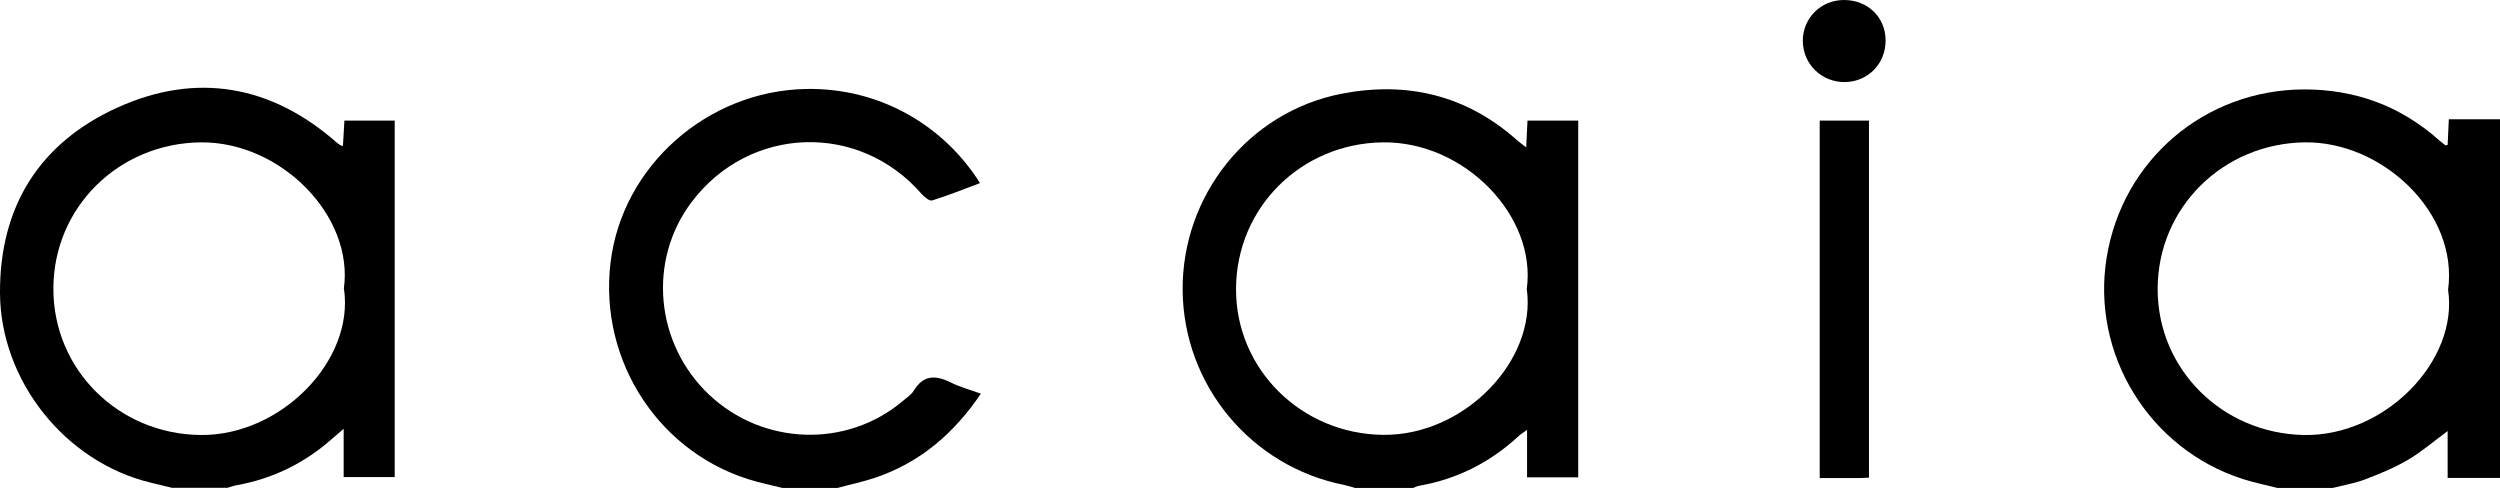
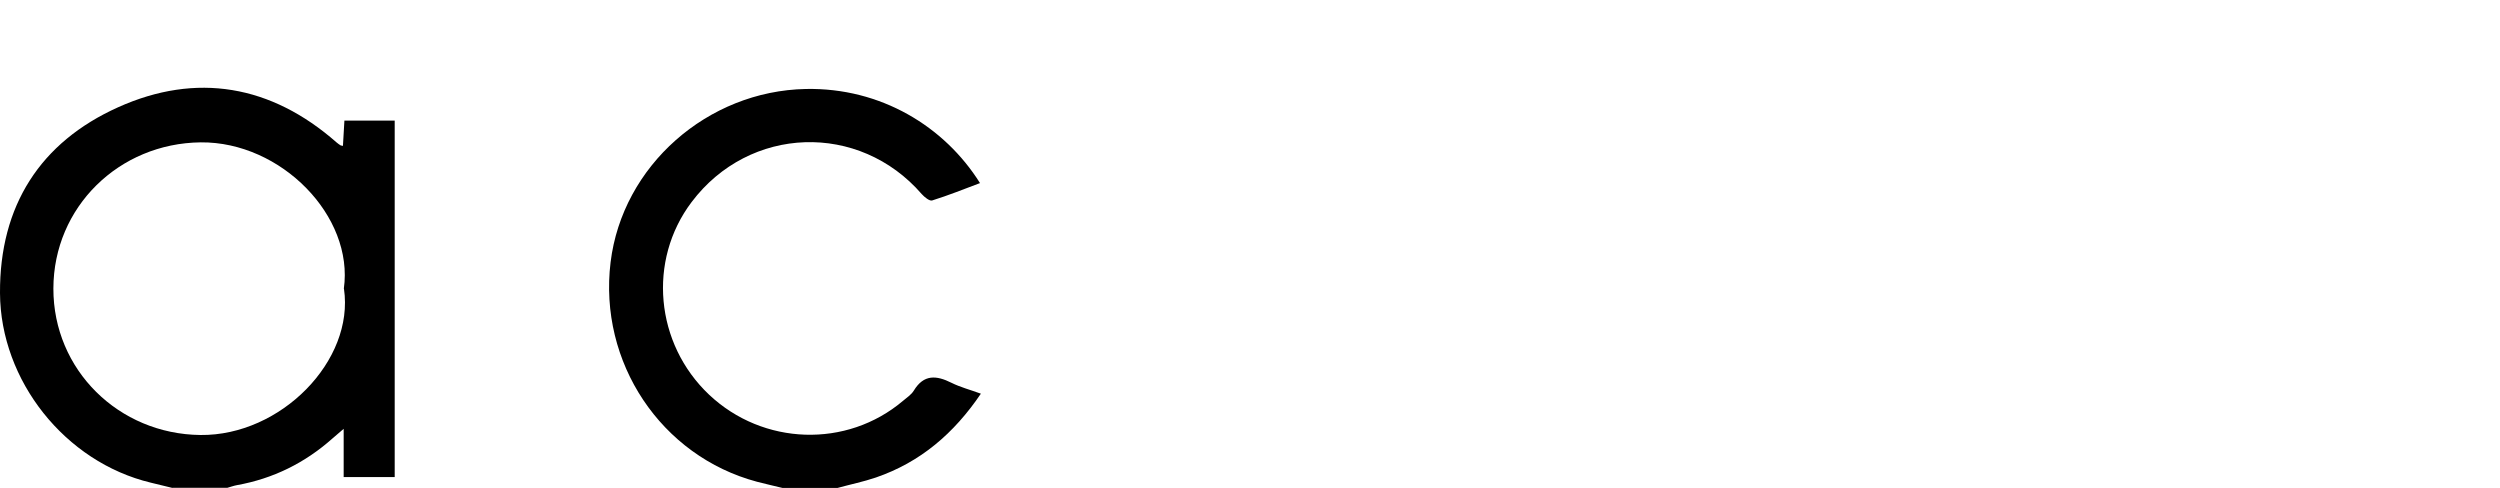
<svg xmlns="http://www.w3.org/2000/svg" viewBox="0 0 170 33.18" data-sanitized-data-name="Layer 2" data-name="Layer 2" id="Layer_2">
  <defs>
    <style>
      .cls-1 {
        stroke-width: 0px;
      }
    </style>
  </defs>
  <g data-sanitized-data-name="Layer 1" data-name="Layer 1" id="Layer_1-2">
    <g>
-       <path d="M92.14,33.18c-.24-.07-.48-.15-.72-.2-6.35-1.25-10.95-6.79-11-13.25-.05-6.46,4.49-12.14,10.83-13.36,4.46-.86,8.49.11,11.93,3.18.16.14.33.26.6.47.03-.67.06-1.22.09-1.82h3.45v24.26h-3.48v-3.23c-.3.22-.46.31-.59.44-1.92,1.77-4.16,2.91-6.74,3.36-.16.03-.31.11-.46.17h-3.91ZM103.82,19.65c.68-4.96-4.23-10.04-9.79-9.97-5.54.07-9.96,4.42-9.98,9.96-.02,5.49,4.47,9.88,10.01,9.93,5.55.05,10.44-5.08,9.76-9.92Z" class="cls-1" />
-       <path d="M154.87,33.18c-.79-.2-1.6-.36-2.37-.61-6.35-2.04-10.31-8.48-9.25-15.04,1.07-6.66,6.68-11.43,13.43-11.45,3.49,0,6.54,1.12,9.15,3.43.15.13.3.25.46.37.01.01.05,0,.15-.03.02-.52.05-1.07.08-1.74h3.49v24.39h-3.57v-3.19c-.96.71-1.78,1.42-2.7,1.96-.92.54-1.92.95-2.92,1.33-.7.27-1.46.39-2.2.58h-3.74ZM166.47,19.7c.71-5.24-4.49-10.09-9.74-10.02-5.55.07-10,4.42-10.01,9.96-.01,5.48,4.4,9.83,9.94,9.94,5.53.1,10.53-5.05,9.81-9.87Z" class="cls-1" />
      <path d="M11.73,33.18c-.49-.12-.98-.24-1.48-.36C4.42,31.42.03,25.88,0,19.93c-.03-5.94,2.74-10.26,8.04-12.64,5.32-2.39,10.4-1.51,14.84,2.39.08.07.18.14.27.2.02.02.05.01.17.04.03-.56.07-1.1.1-1.72h3.42v24.24h-3.47v-3.28c-.37.32-.58.49-.78.67-1.86,1.65-4.02,2.72-6.48,3.16-.22.04-.43.12-.65.18h-3.74ZM23.38,19.64c.7-4.94-4.27-10.01-9.73-9.96-5.56.06-10.01,4.4-10.02,9.94-.01,5.53,4.44,9.9,10,9.96,5.47.06,10.48-5.06,9.76-9.94Z" class="cls-1" />
      <path d="M53.21,33.18c-.58-.14-1.15-.27-1.73-.42-6.53-1.74-10.79-8.12-9.96-14.93.8-6.56,6.59-11.65,13.28-11.78,5.09-.1,9.43,2.55,11.84,6.4-1.09.41-2.16.84-3.25,1.18-.18.06-.53-.23-.71-.43-4.26-4.92-11.72-4.67-15.65.54-3,3.97-2.48,9.63,1.19,13.1,3.67,3.46,9.36,3.65,13.18.42.26-.22.57-.42.74-.7.68-1.12,1.54-1.04,2.56-.53.6.3,1.26.47,2,.74-1.83,2.7-4.11,4.66-7.14,5.7-.85.29-1.74.47-2.61.71h-3.74Z" class="cls-1" />
-       <path d="M127.09,32.48c-.28.01-.5.03-.73.03-.85,0-1.69,0-2.62,0V8.2h3.35v24.28Z" class="cls-1" />
-       <path d="M128.22,2.73c.02,1.58-1.18,2.82-2.74,2.85-1.6.03-2.88-1.21-2.89-2.8C122.59,1.23,123.82,0,125.39,0c1.61,0,2.82,1.16,2.83,2.73Z" class="cls-1" />
    </g>
  </g>
</svg>